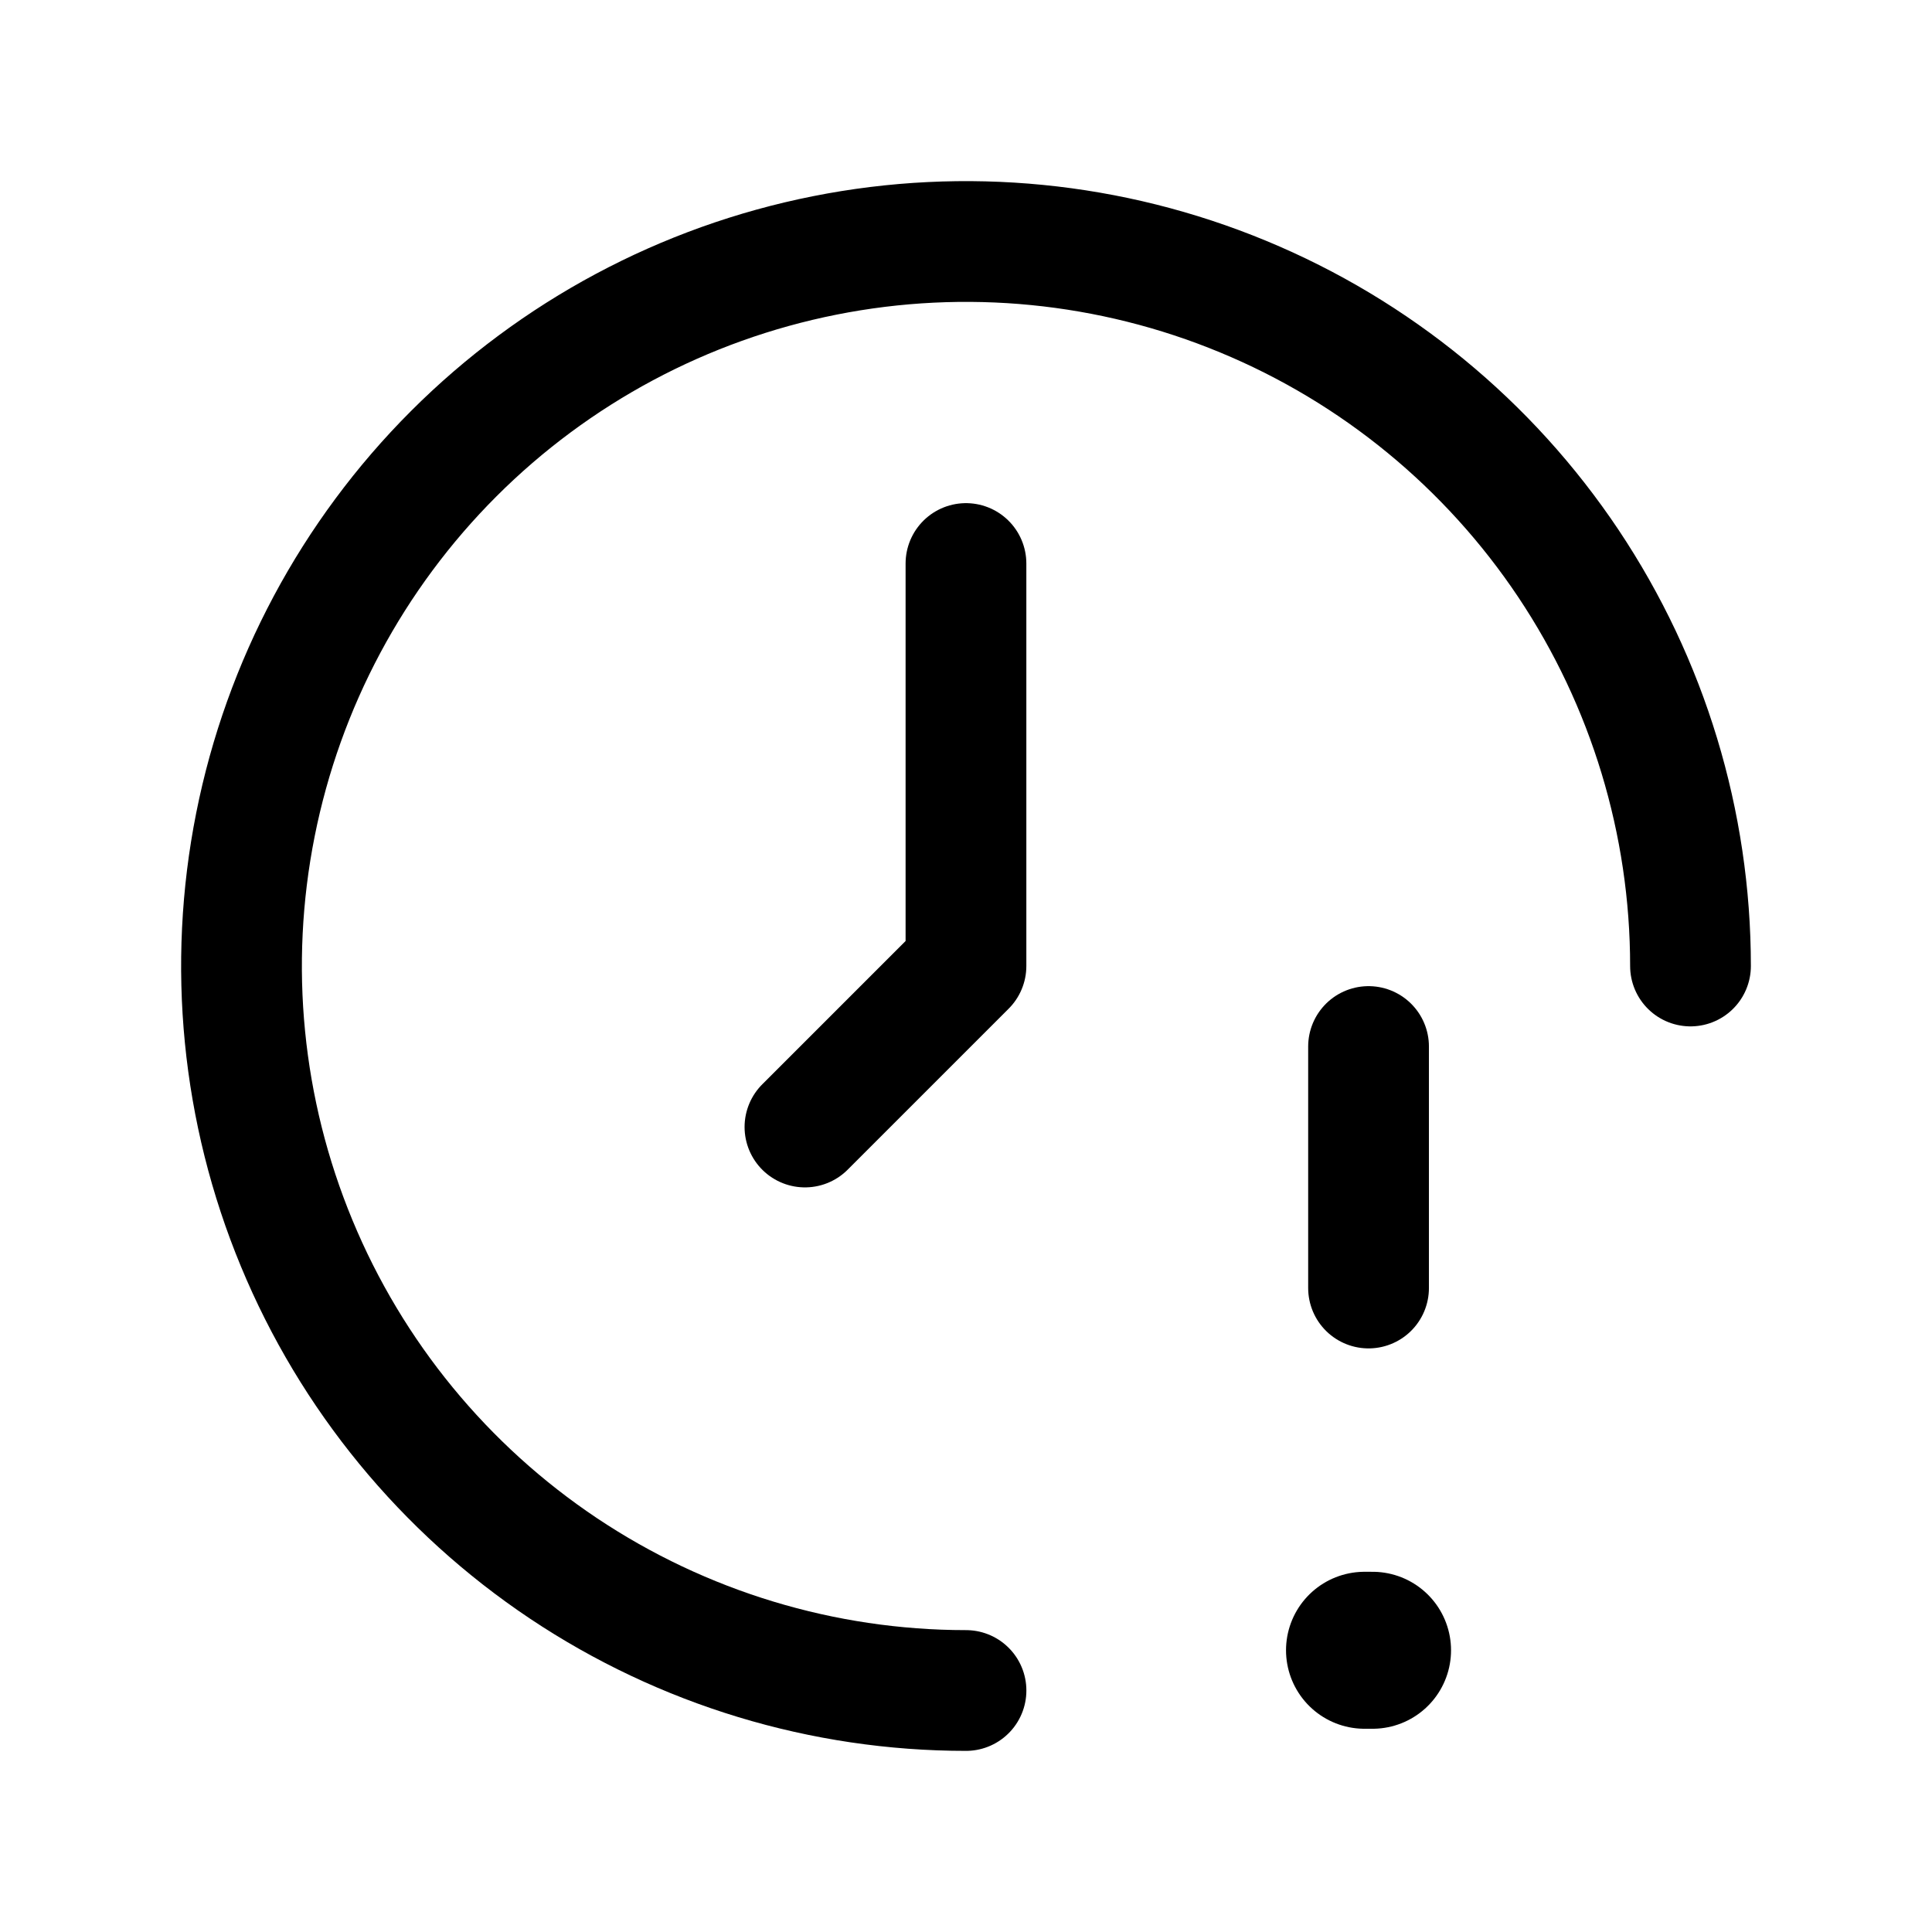
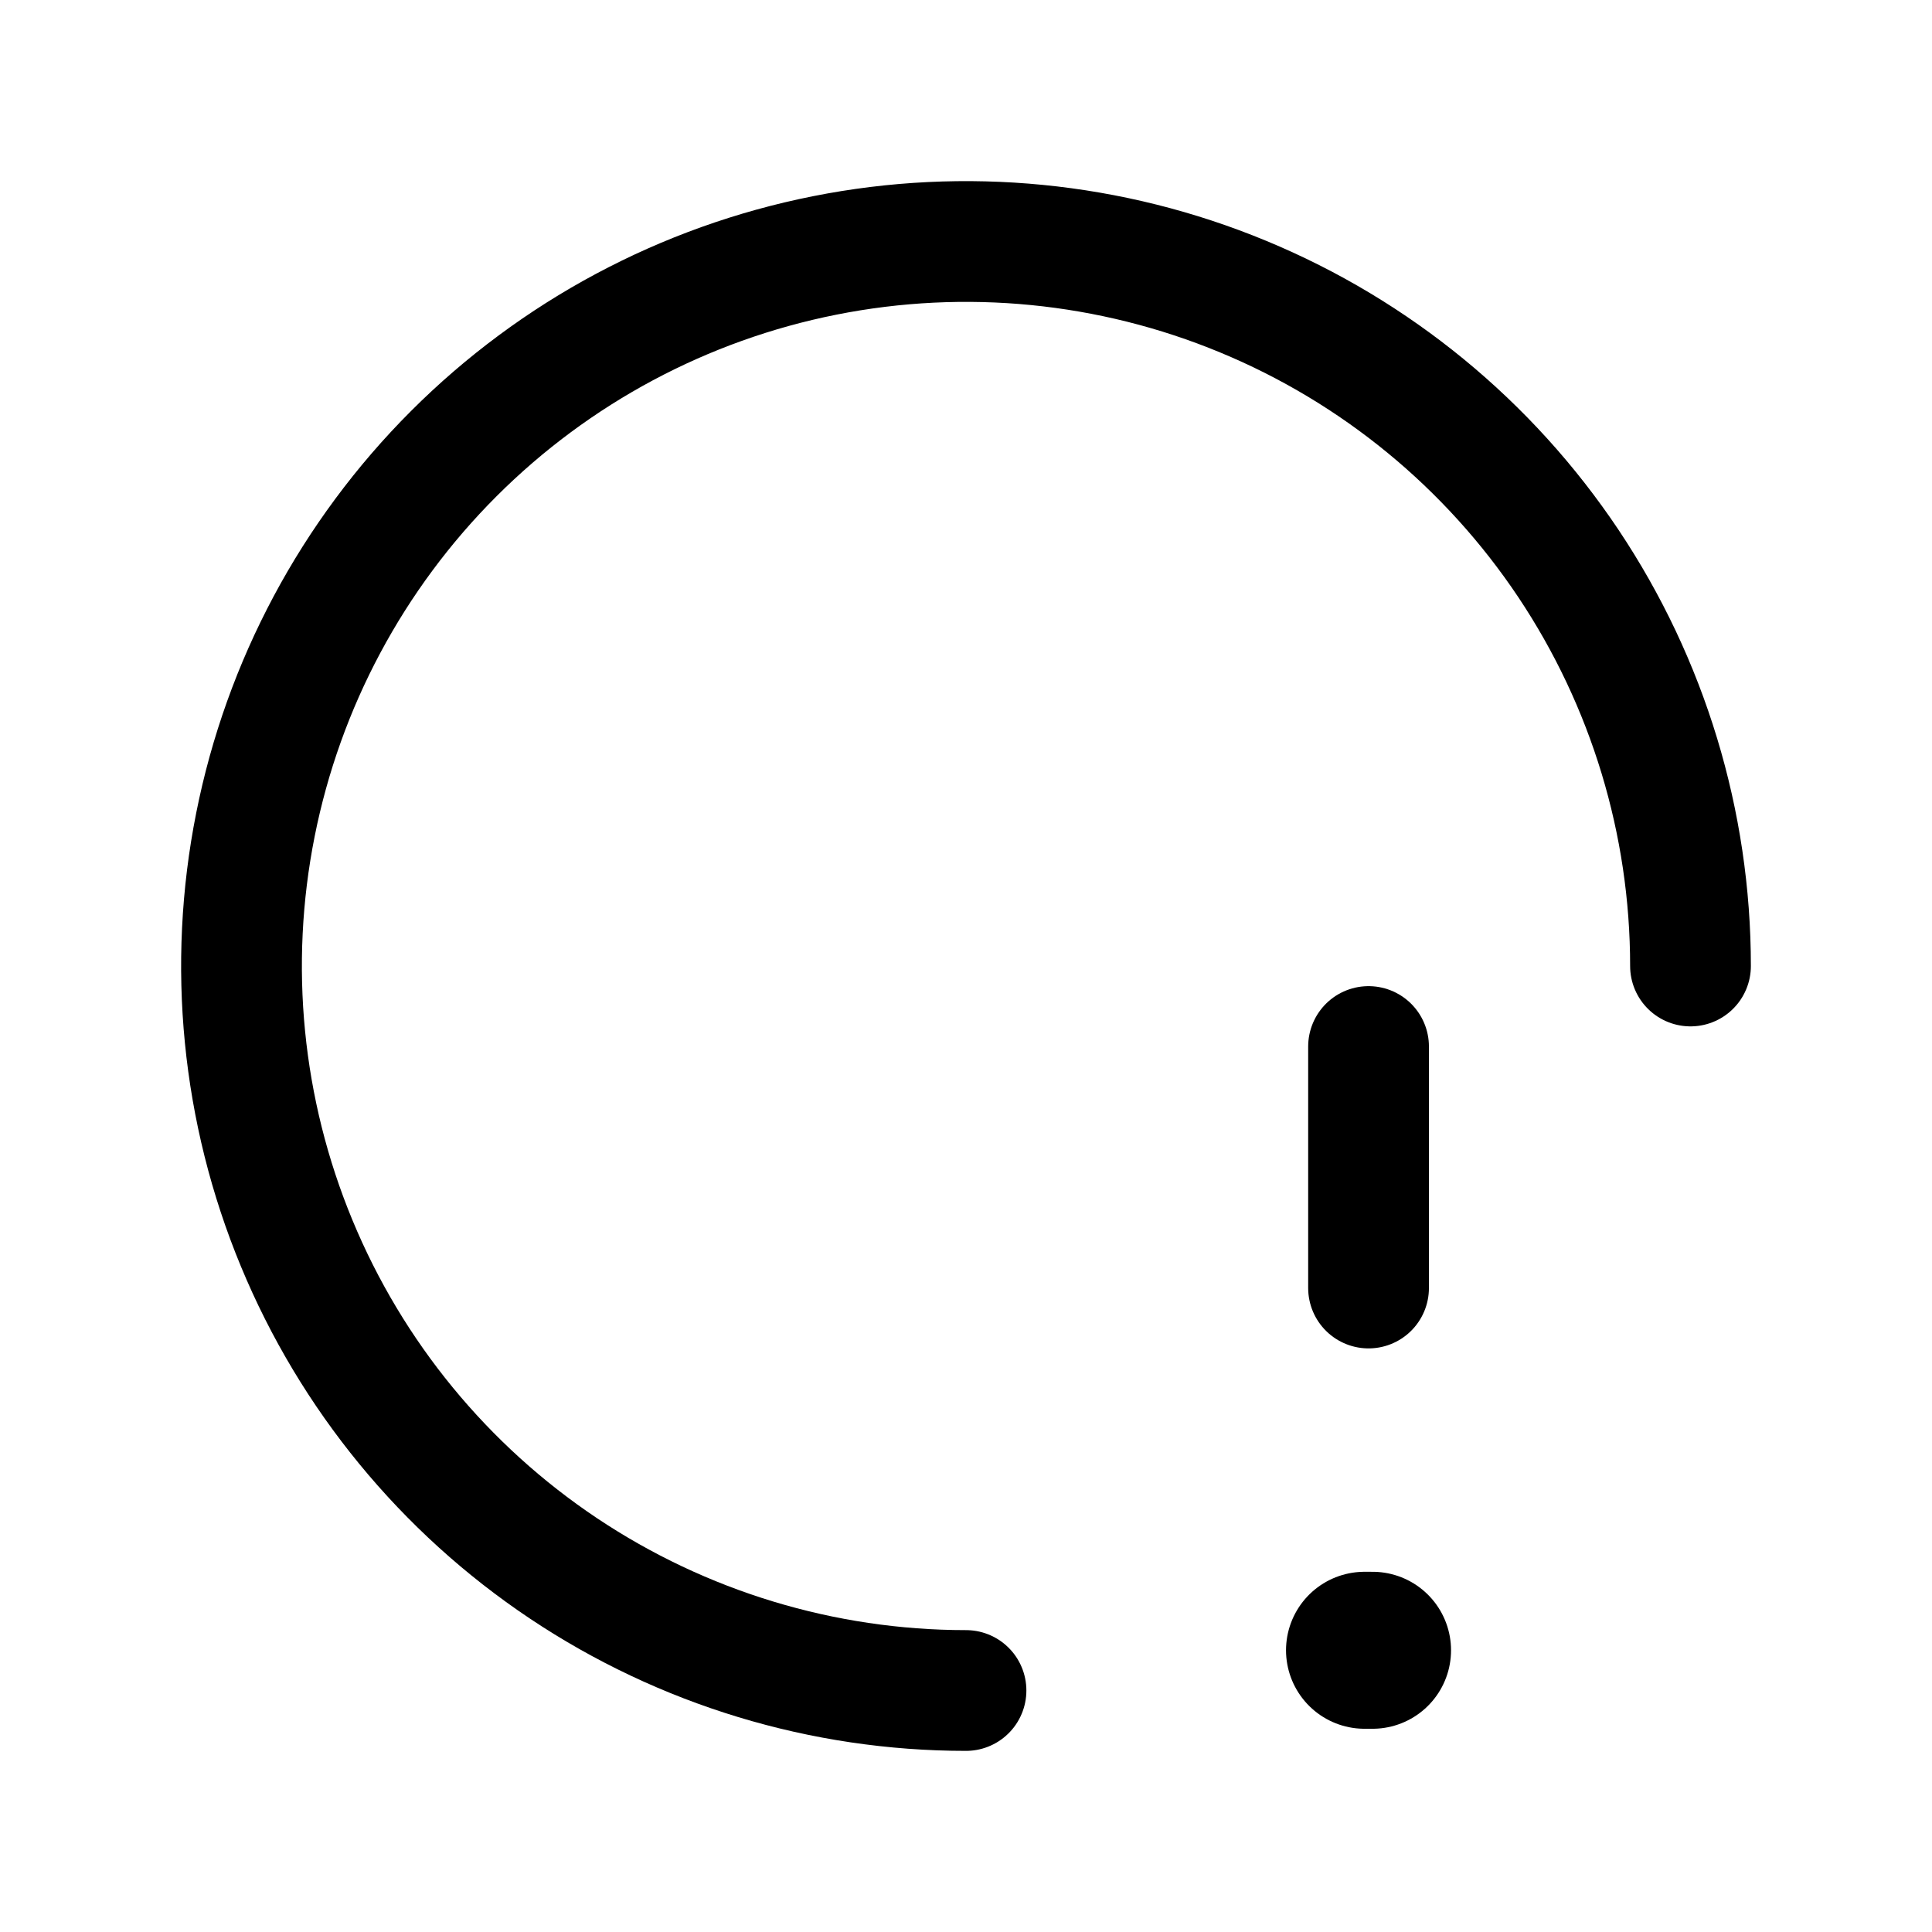
<svg xmlns="http://www.w3.org/2000/svg" width="56" height="56" viewBox="0 0 56 56" fill="none">
  <path d="M28 49C23.847 49 19.787 47.768 16.333 45.461C12.88 43.153 10.188 39.874 8.599 36.036C7.009 32.199 6.593 27.977 7.404 23.903C8.214 19.829 10.214 16.088 13.151 13.151C16.088 10.214 19.829 8.214 23.903 7.404C27.977 6.593 32.199 7.009 36.036 8.599C39.874 10.188 43.153 12.88 45.461 16.333C47.768 19.787 49 23.847 49 28" stroke="black" stroke-width="3.5" stroke-linecap="round" stroke-linejoin="round" />
-   <path d="M23.332 32.667L27.999 28V16.334" stroke="black" stroke-width="3.5" stroke-linecap="round" stroke-linejoin="round" />
  <path d="M39.668 30.334V37.334" stroke="black" stroke-width="3.5" stroke-linecap="round" stroke-linejoin="round" />
  <path d="M39.551 47.834H39.784" stroke="black" stroke-width="4.55" stroke-linecap="round" stroke-linejoin="round" />
</svg>